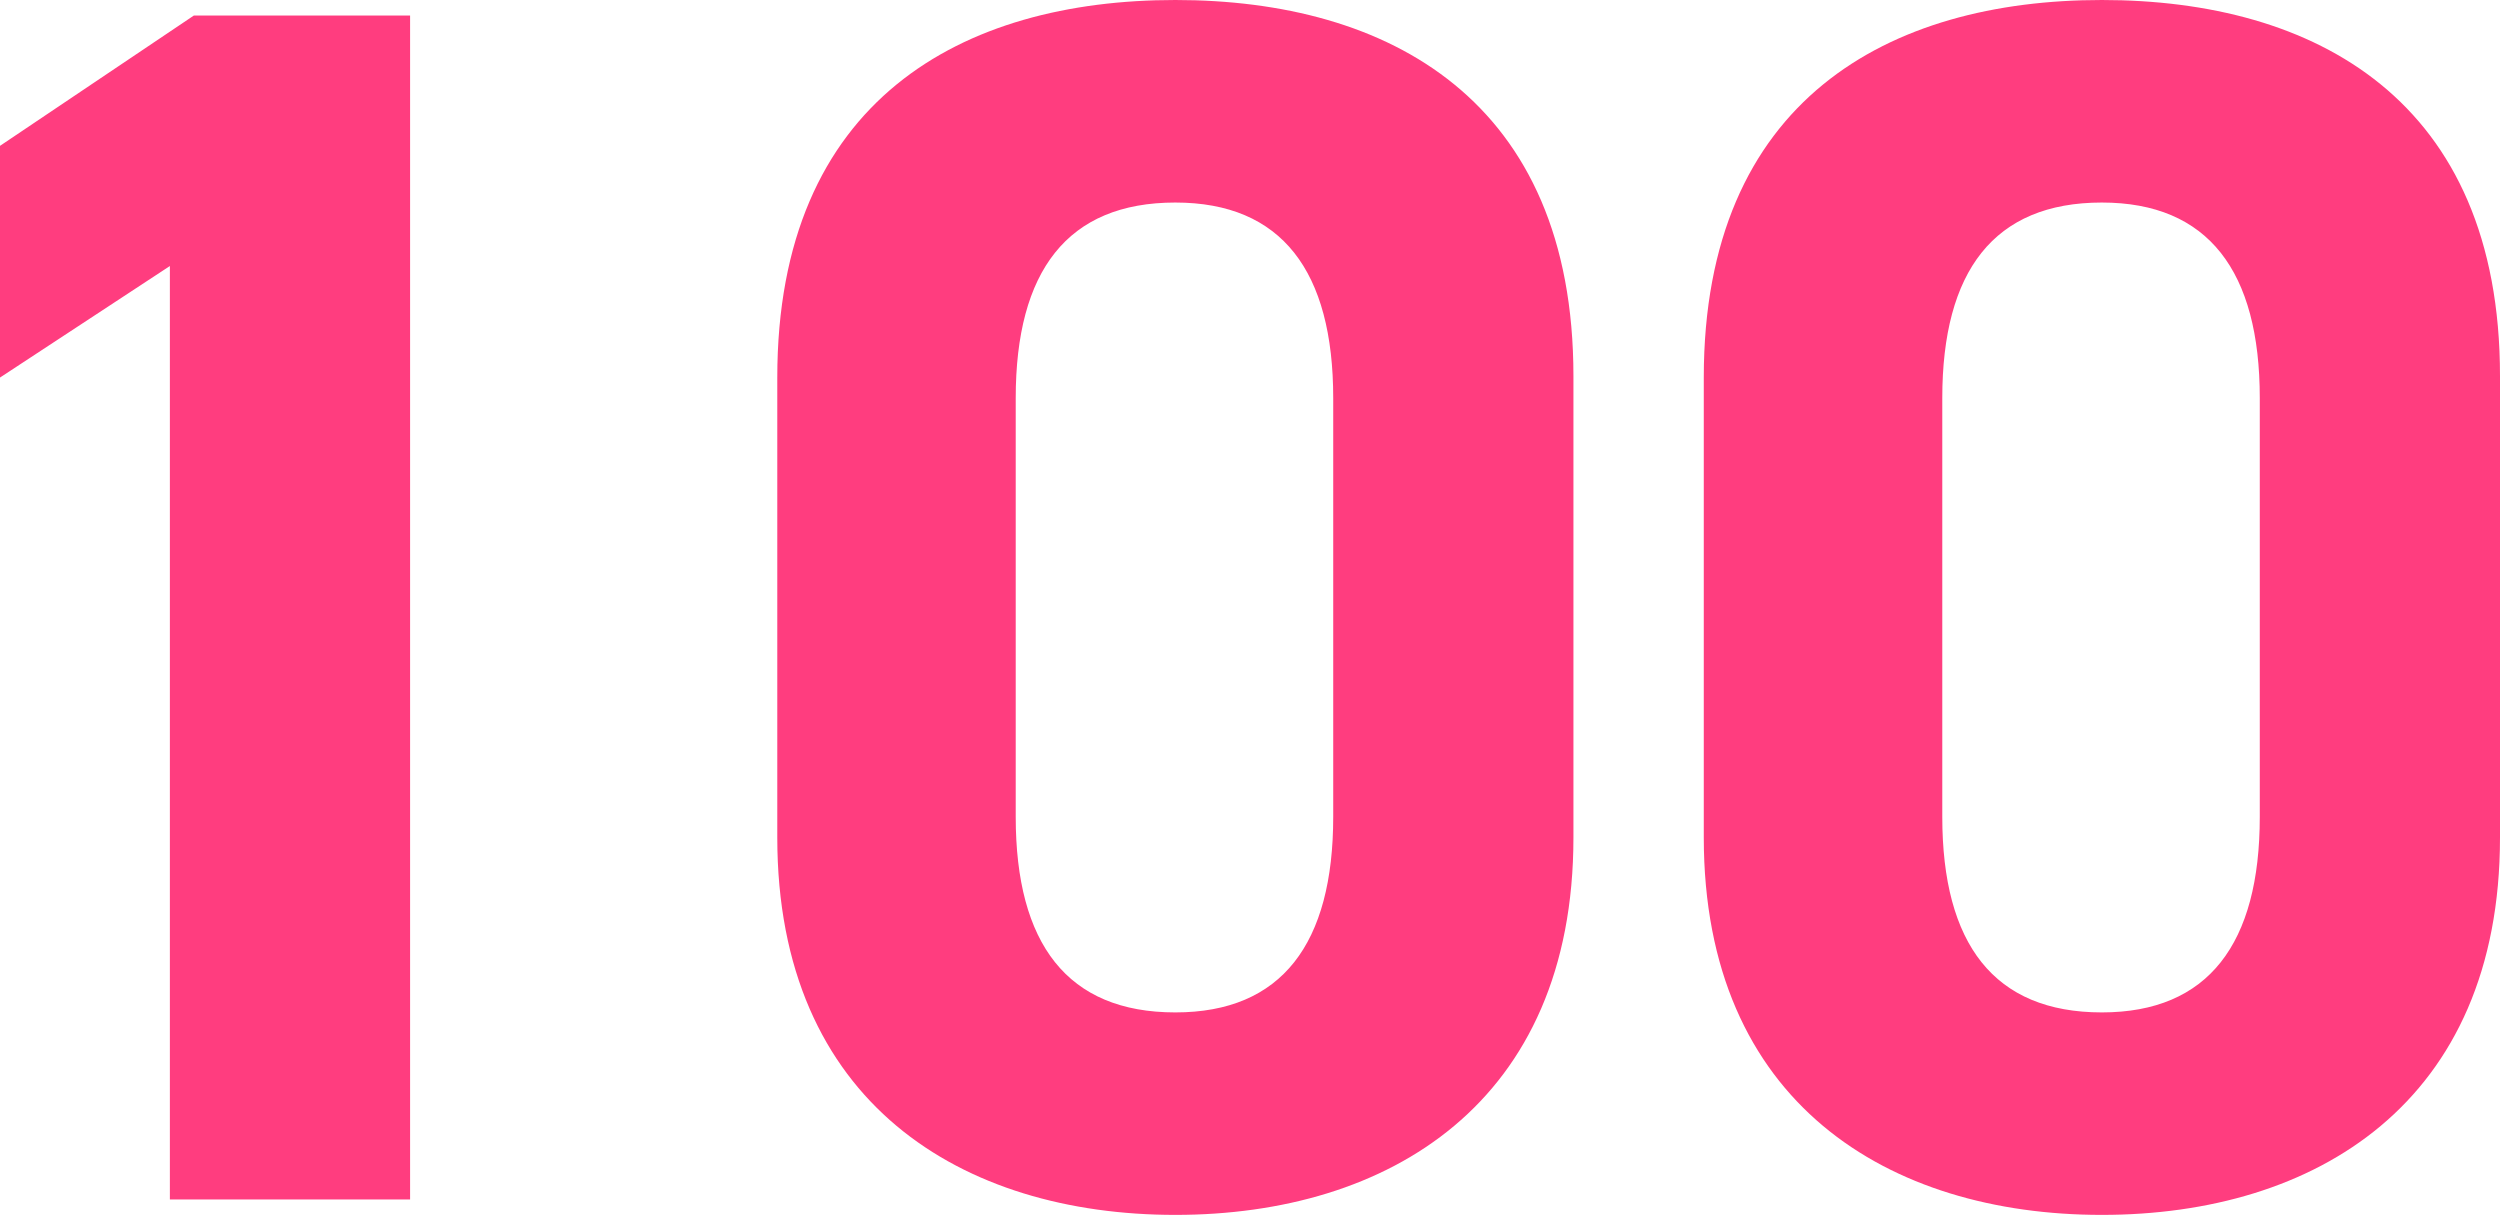
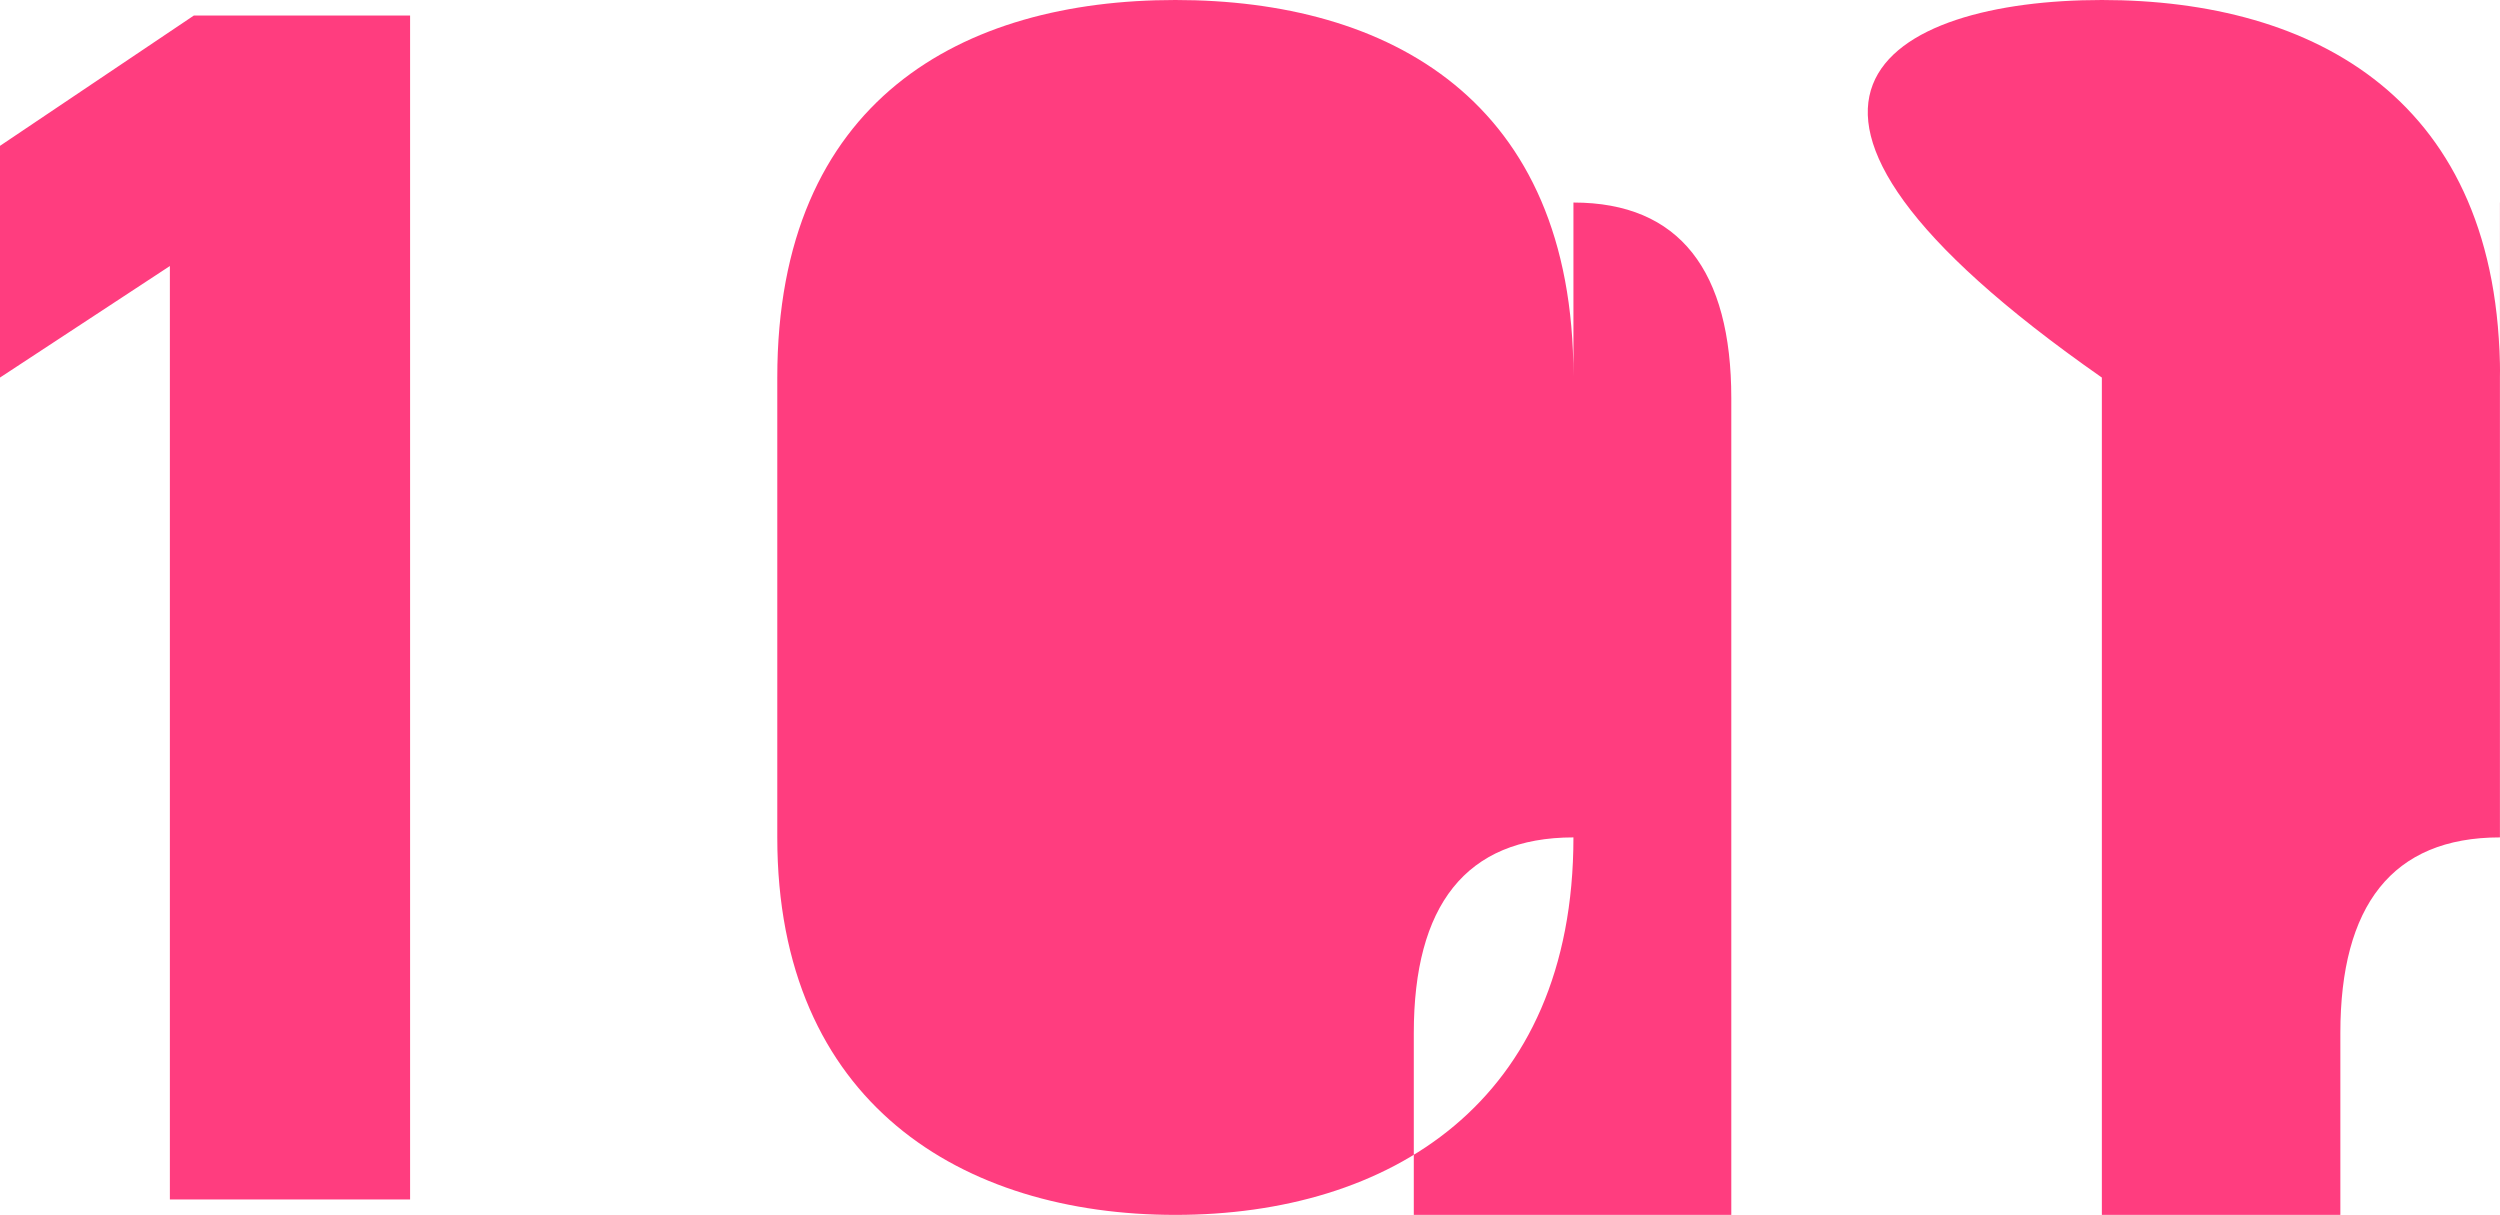
<svg xmlns="http://www.w3.org/2000/svg" width="37.882" height="18.409">
-   <path d="M6.214 18.175h-3.64V4.031L0 5.721V2.21L2.938.235h3.276zm17.628-5.486c0 4.03-2.808 5.72-6.032 5.72s-6.032-1.69-6.032-5.72V5.721C11.778 1.508 14.586 0 17.81 0s6.032 1.508 6.032 5.7zm-6.032-9.62c-1.638 0-2.419 1.04-2.419 2.964v6.344c0 1.924.781 2.964 2.419 2.964 1.612 0 2.392-1.04 2.392-2.964V6.033c0-1.924-.78-2.964-2.392-2.964zm20.072 9.62c0 4.03-2.808 5.72-6.033 5.72s-6.032-1.69-6.032-5.72V5.721C25.817 1.508 28.626 0 31.849 0s6.033 1.508 6.033 5.7zm-6.033-9.62c-1.637 0-2.418 1.04-2.418 2.964v6.344c0 1.924.781 2.964 2.418 2.964 1.613 0 2.393-1.04 2.393-2.964V6.033c0-1.924-.781-2.964-2.393-2.964z" fill="#ff3d7f" />
+   <path d="M6.214 18.175h-3.64V4.031L0 5.721V2.21L2.938.235h3.276zm17.628-5.486c0 4.03-2.808 5.72-6.032 5.72s-6.032-1.69-6.032-5.72V5.721C11.778 1.508 14.586 0 17.81 0s6.032 1.508 6.032 5.7zc-1.638 0-2.419 1.04-2.419 2.964v6.344c0 1.924.781 2.964 2.419 2.964 1.612 0 2.392-1.04 2.392-2.964V6.033c0-1.924-.78-2.964-2.392-2.964zm20.072 9.62c0 4.03-2.808 5.72-6.033 5.72s-6.032-1.69-6.032-5.72V5.721C25.817 1.508 28.626 0 31.849 0s6.033 1.508 6.033 5.7zm-6.033-9.62c-1.637 0-2.418 1.04-2.418 2.964v6.344c0 1.924.781 2.964 2.418 2.964 1.613 0 2.393-1.04 2.393-2.964V6.033c0-1.924-.781-2.964-2.393-2.964z" fill="#ff3d7f" />
</svg>